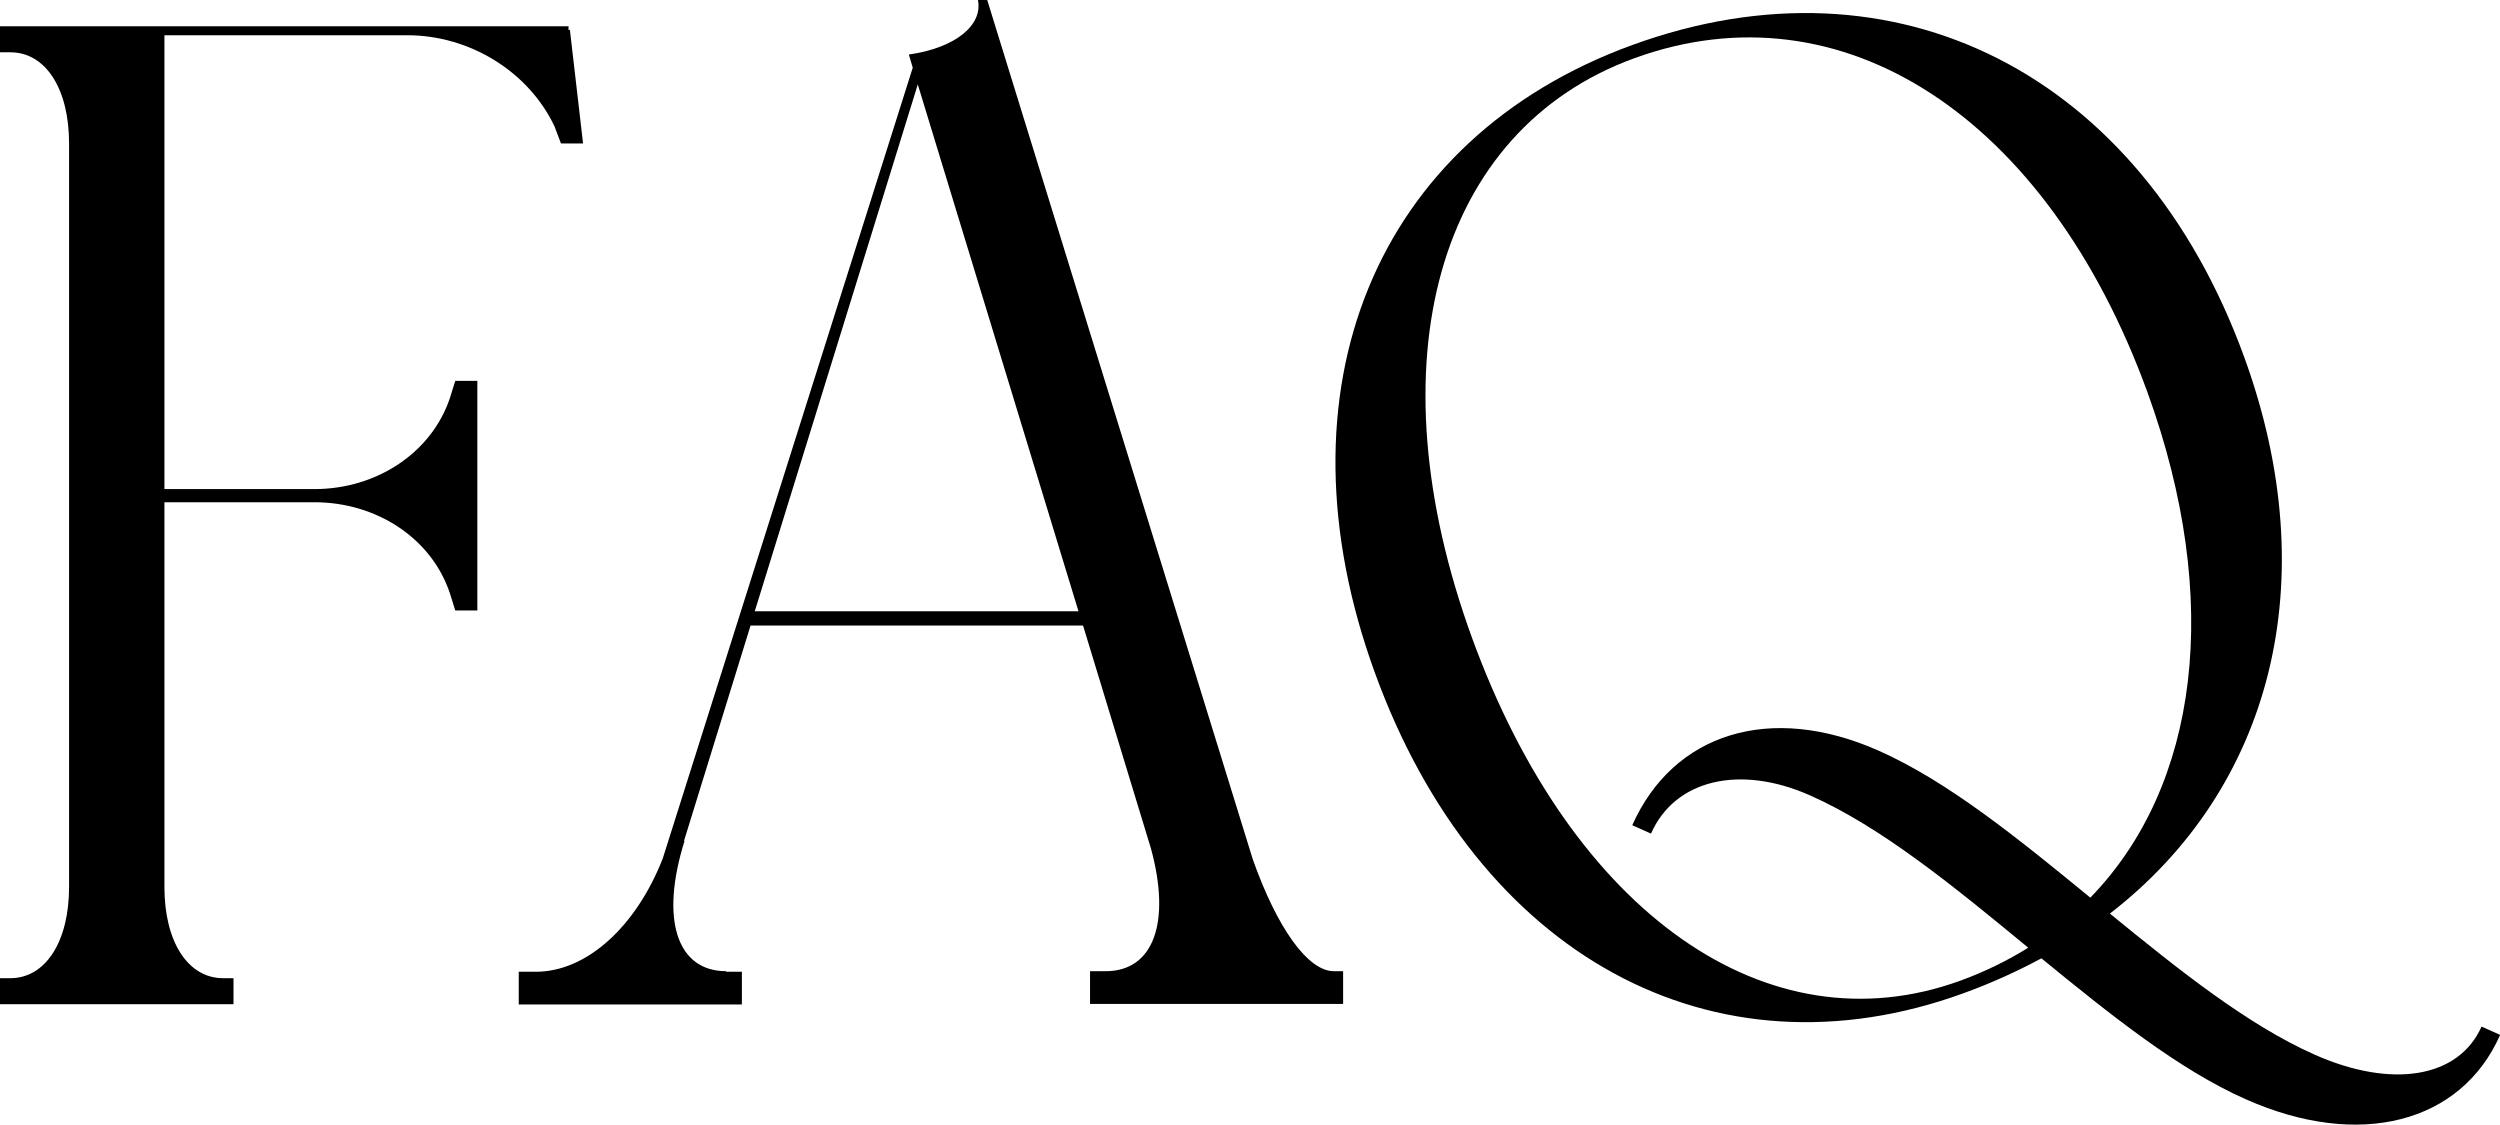
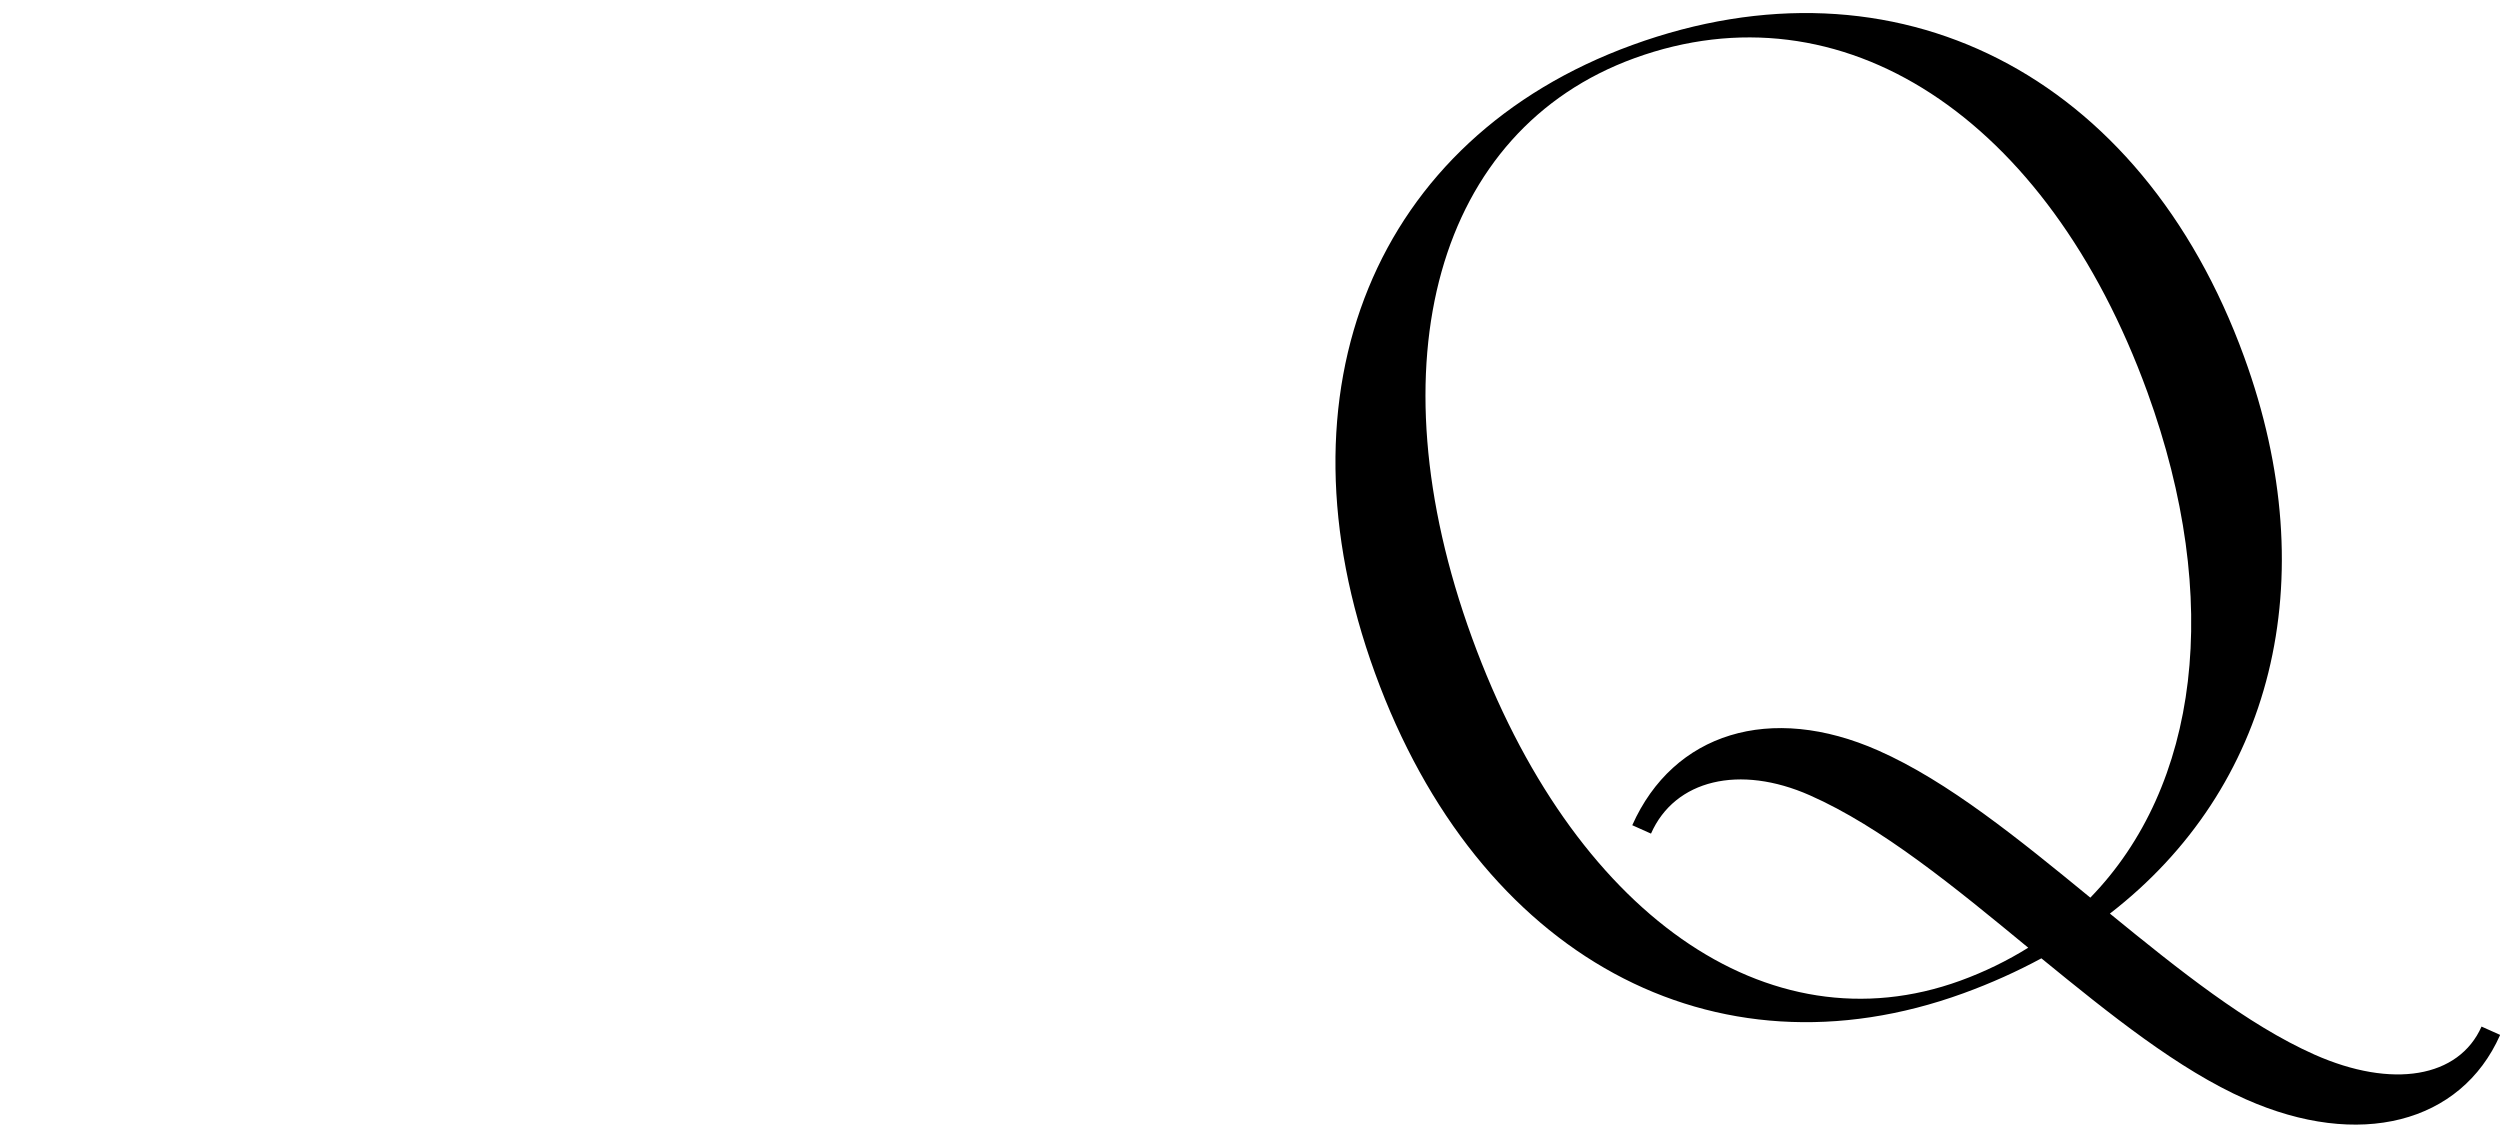
<svg xmlns="http://www.w3.org/2000/svg" id="Layer_2" data-name="Layer 2" viewBox="0 0 89.4 40.22">
  <g id="Layer_1-2" data-name="Layer 1">
    <g>
-       <path d="M20.33.93v.14h.05c.14,1.21.33,2.85.47,4.06h-.79l-.23-.61c-.93-1.96-3.03-3.26-5.27-3.26H5.88v16.23h5.36c2.24,0,4.2-1.31,4.85-3.26l.19-.61h.79v8.21h-.79l-.19-.61c-.65-1.96-2.61-3.26-4.85-3.26h-5.36v13.76c0,1.96.84,3.26,2.1,3.26h.37v.93H0v-.93h.37c1.26,0,2.1-1.31,2.1-3.26V5.13C2.47,3.17,1.63,1.87.37,1.87h-.37v-.93h20.33Z" />
-       <path d="M25.97,34.75h.56v1.17h-7.98v-1.17h.61c1.81,0,3.58-1.6,4.54-4.05L32.64,2.42l-.14-.47c1.63-.23,2.66-1.03,2.47-1.96h.33c3.17,10.25,6.33,20.5,9.5,30.74.86,2.43,1.96,4,2.9,4h.33v1.17h-9.05v-1.17h.56c1.71,0,2.34-1.74,1.62-4.38l-2.43-7.98h-11.89l-2.38,7.7h.02c-.88,2.8-.28,4.66,1.49,4.66ZM38.57,21.87l-5.75-18.85-5.83,18.84h11.57Z" />
      <path d="M89.4,37.02c-1.4,3.15-5.04,4.09-9.09,2.29-2.4-1.06-4.85-3.03-7.31-5.04-.87.47-1.8.89-2.79,1.25-8.94,3.25-17.36-1.33-21.04-11.45-3.69-10.12,0-19.11,9.2-22.46,9.42-3.43,18.19,1.02,21.88,11.15,2.93,8.04.98,15.44-4.8,19.91,2.46,2.01,4.91,3.97,7.31,5.04,2.79,1.24,5.17.83,5.98-1l.67.3ZM72.53,33.89c-2.62-2.16-5.25-4.32-7.81-5.45-2.51-1.11-4.83-.56-5.68,1.37l-.67-.3c1.47-3.3,4.94-4.38,8.8-2.67,2.49,1.1,5.03,3.17,7.58,5.26,3.87-3.98,4.75-10.62,2.04-18.08-3.59-9.86-10.93-14.63-18.34-11.94-7.06,2.57-9.4,10.87-5.81,20.73,3.59,9.86,10.58,14.76,17.46,12.26.88-.32,1.69-.72,2.43-1.18Z" />
    </g>
  </g>
</svg>